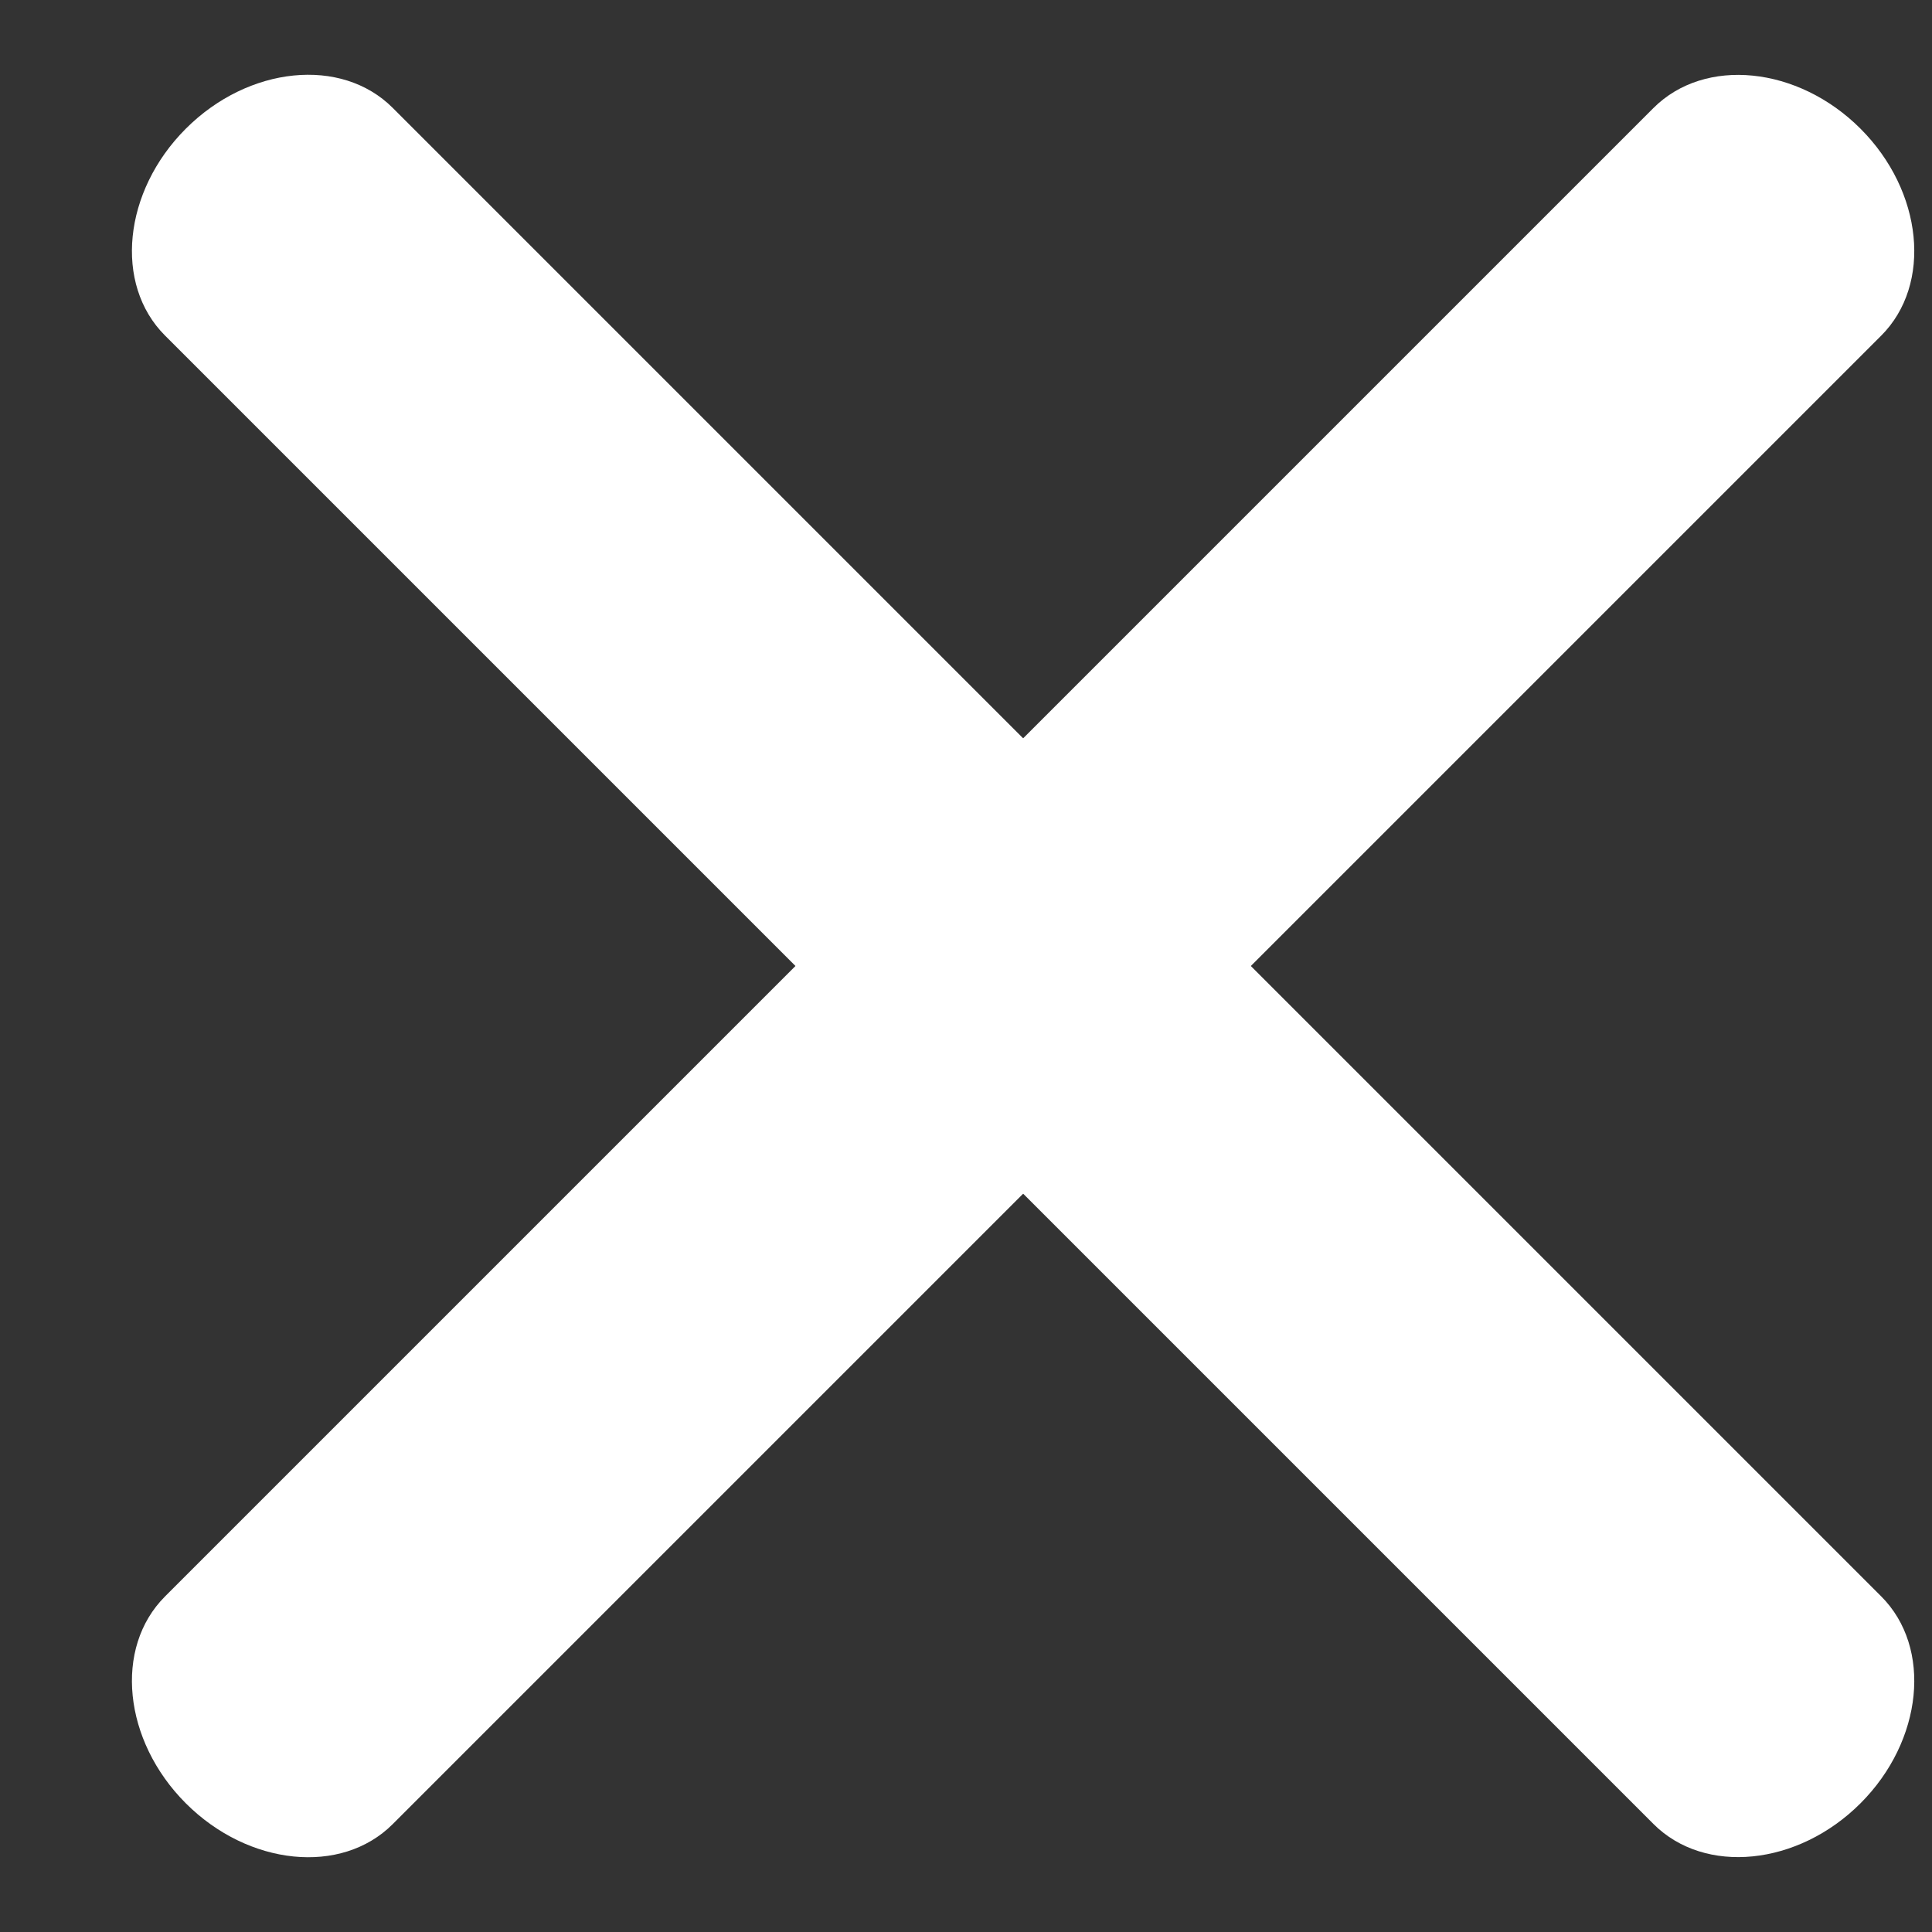
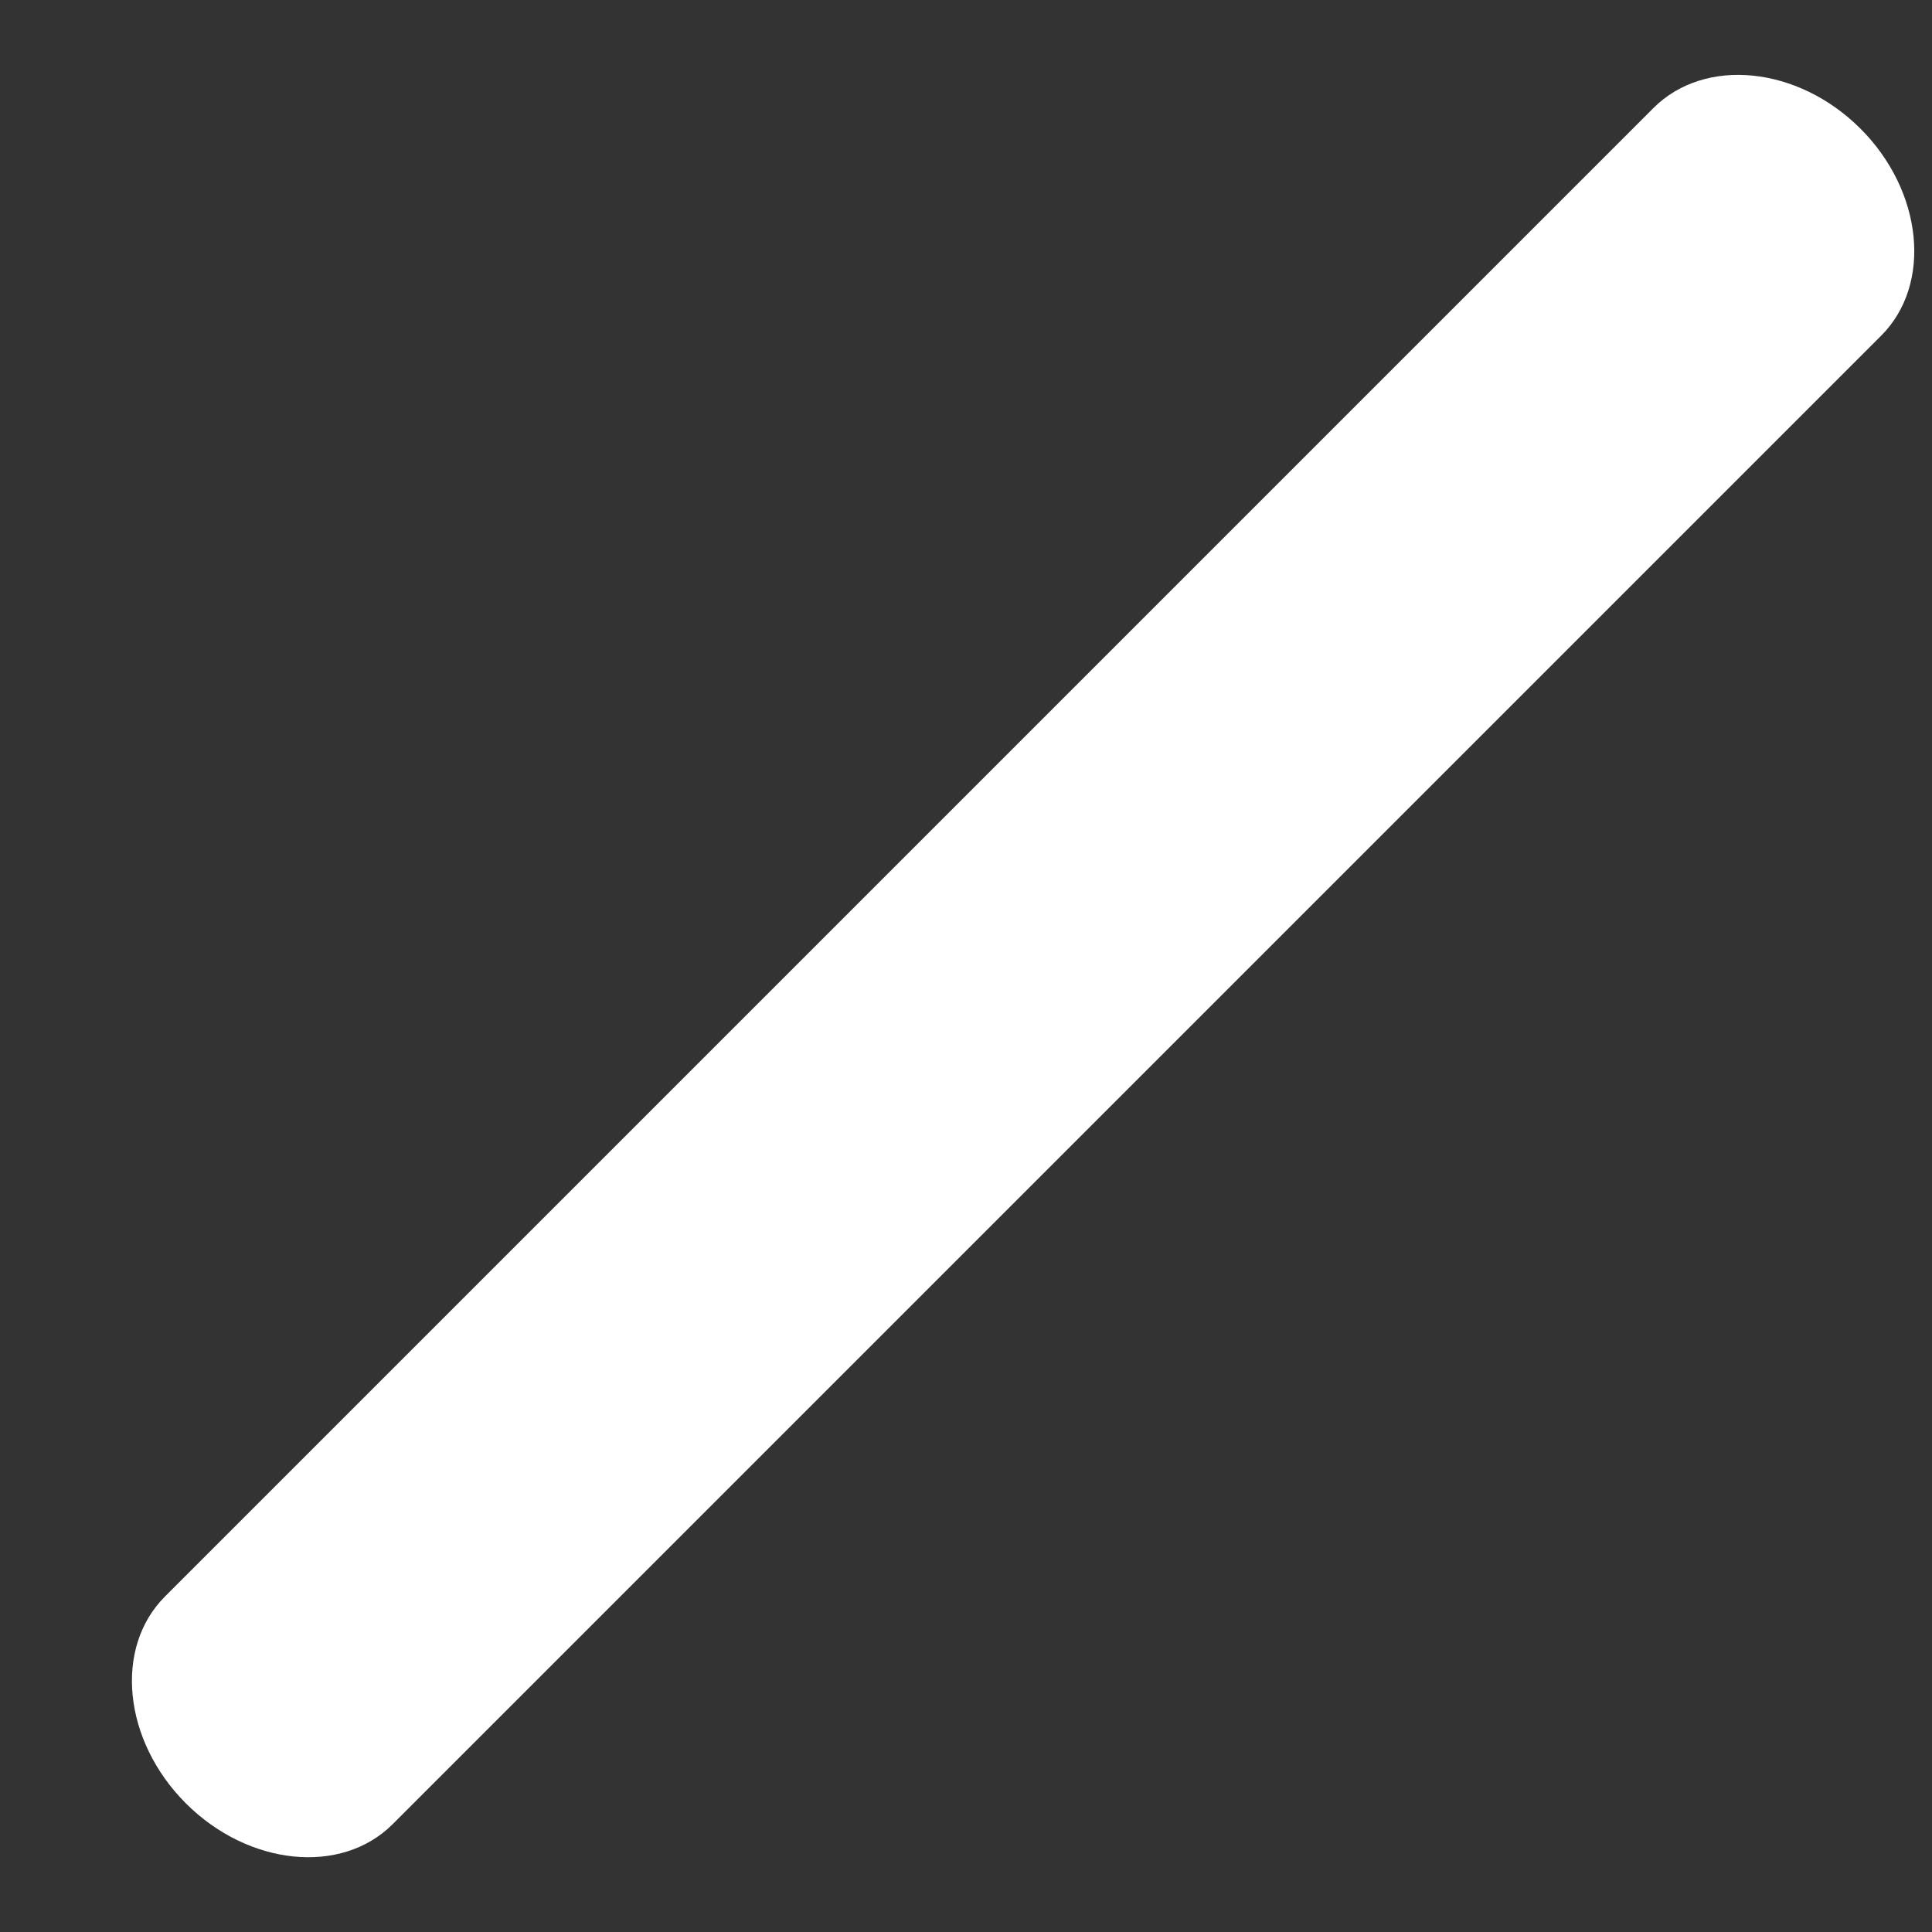
<svg xmlns="http://www.w3.org/2000/svg" width="12px" height="12px" viewBox="0 0 12 12" version="1.1">
  <rect x="0" y="0" width="12" height="12" fill="#333333" stroke="none" />
  <title>Group</title>
  <desc>Created with Sketch.</desc>
  <g id="Page-1" stroke="none" stroke-width="1" fill="none" fill-rule="evenodd">
    <g id="Modal-Menu" transform="translate(-1386, -39)" fill="#FFFFFF" fill-rule="nonzero">
      <g id="Group" transform="translate(1386, 39)">
        <path d="M12.892,5 L-0.183,5 C-0.634,5 -1,5.45 -1,6 C-1,6.55 -0.634,7 -0.183,7 L12.892,7 C13.342,7 13.71,6.55 13.71,6 C13.71,5.45 13.342,5 12.892,5 Z" id="Path" transform="translate(6.355, 6) rotate(-45) translate(-6.355, -6) " />
-         <path d="M12.892,5 L-0.183,5 C-0.634,5 -1,5.45 -1,6 C-1,6.55 -0.634,7 -0.183,7 L12.892,7 C13.342,7 13.71,6.55 13.71,6 C13.71,5.45 13.342,5 12.892,5 Z" id="Path" transform="translate(6.355, 6) rotate(-315) translate(-6.355, -6) " />
      </g>
    </g>
  </g>
</svg>